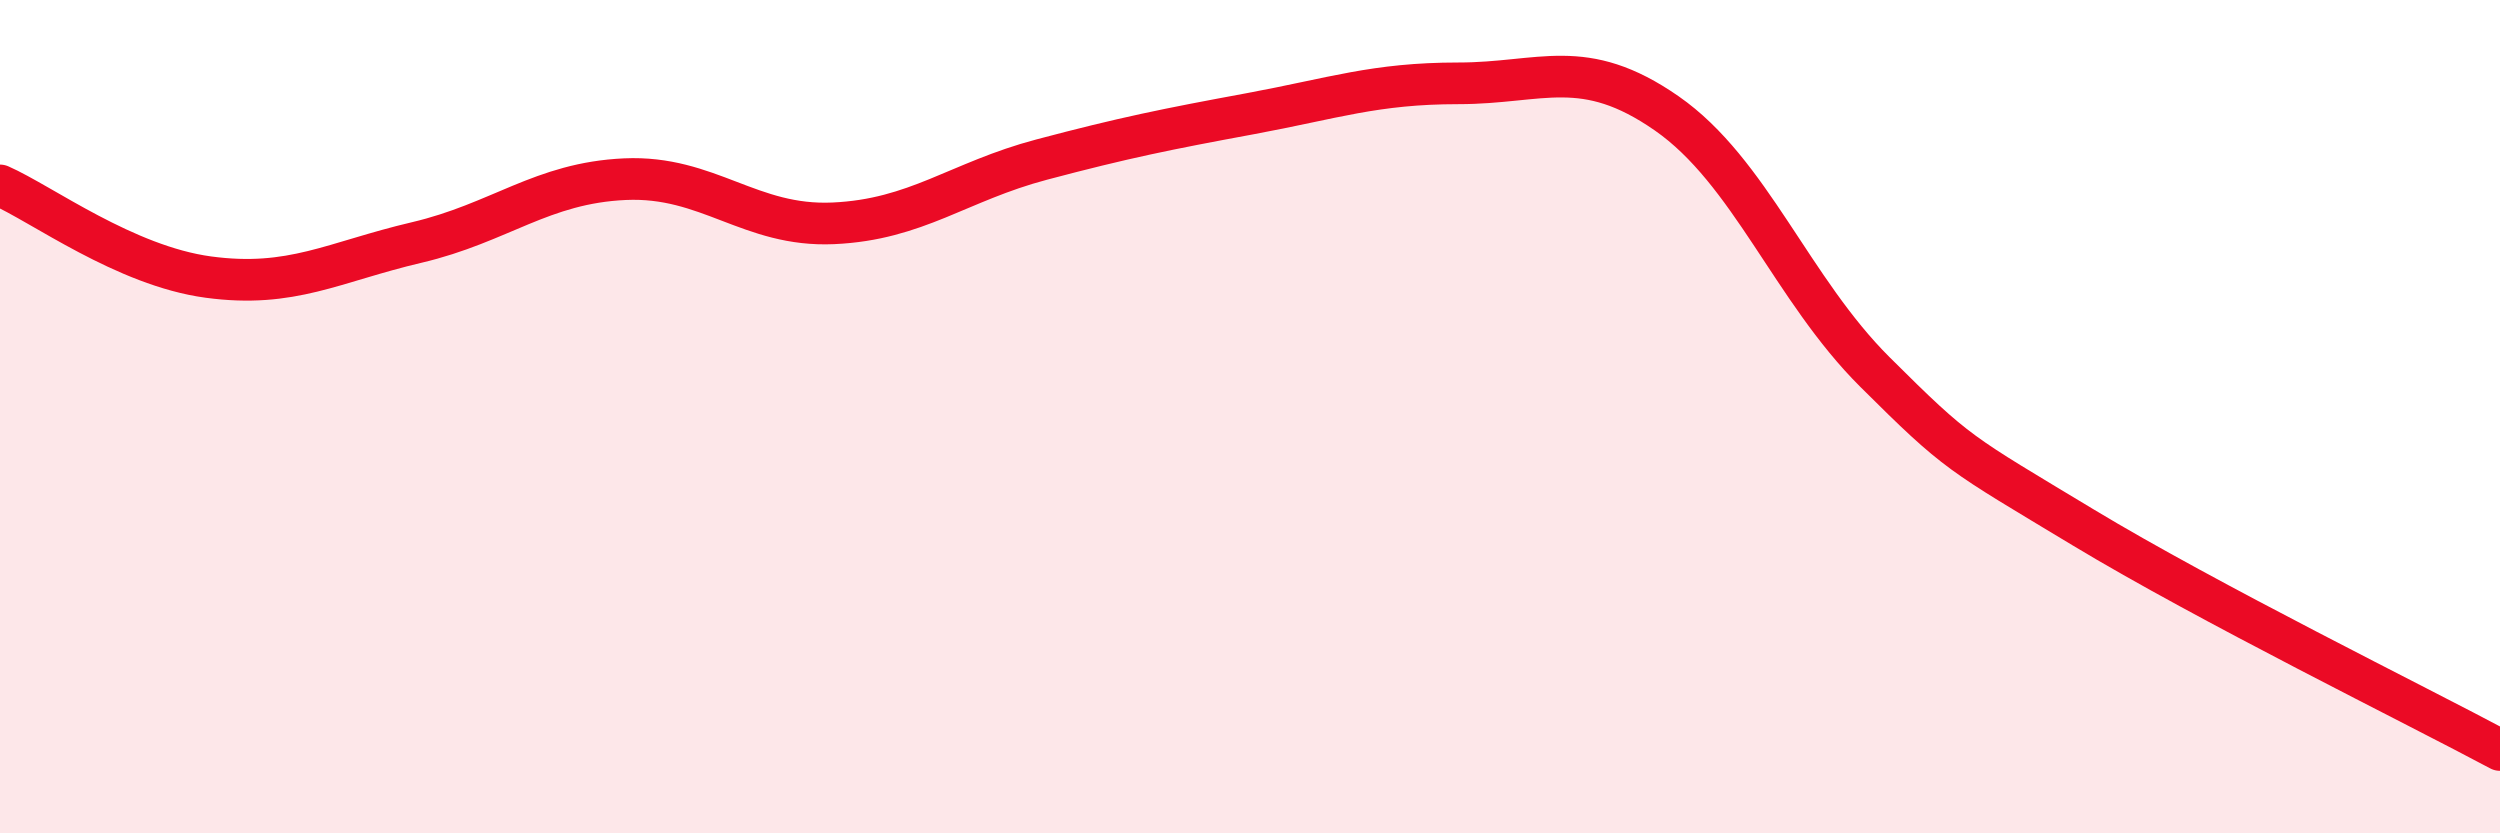
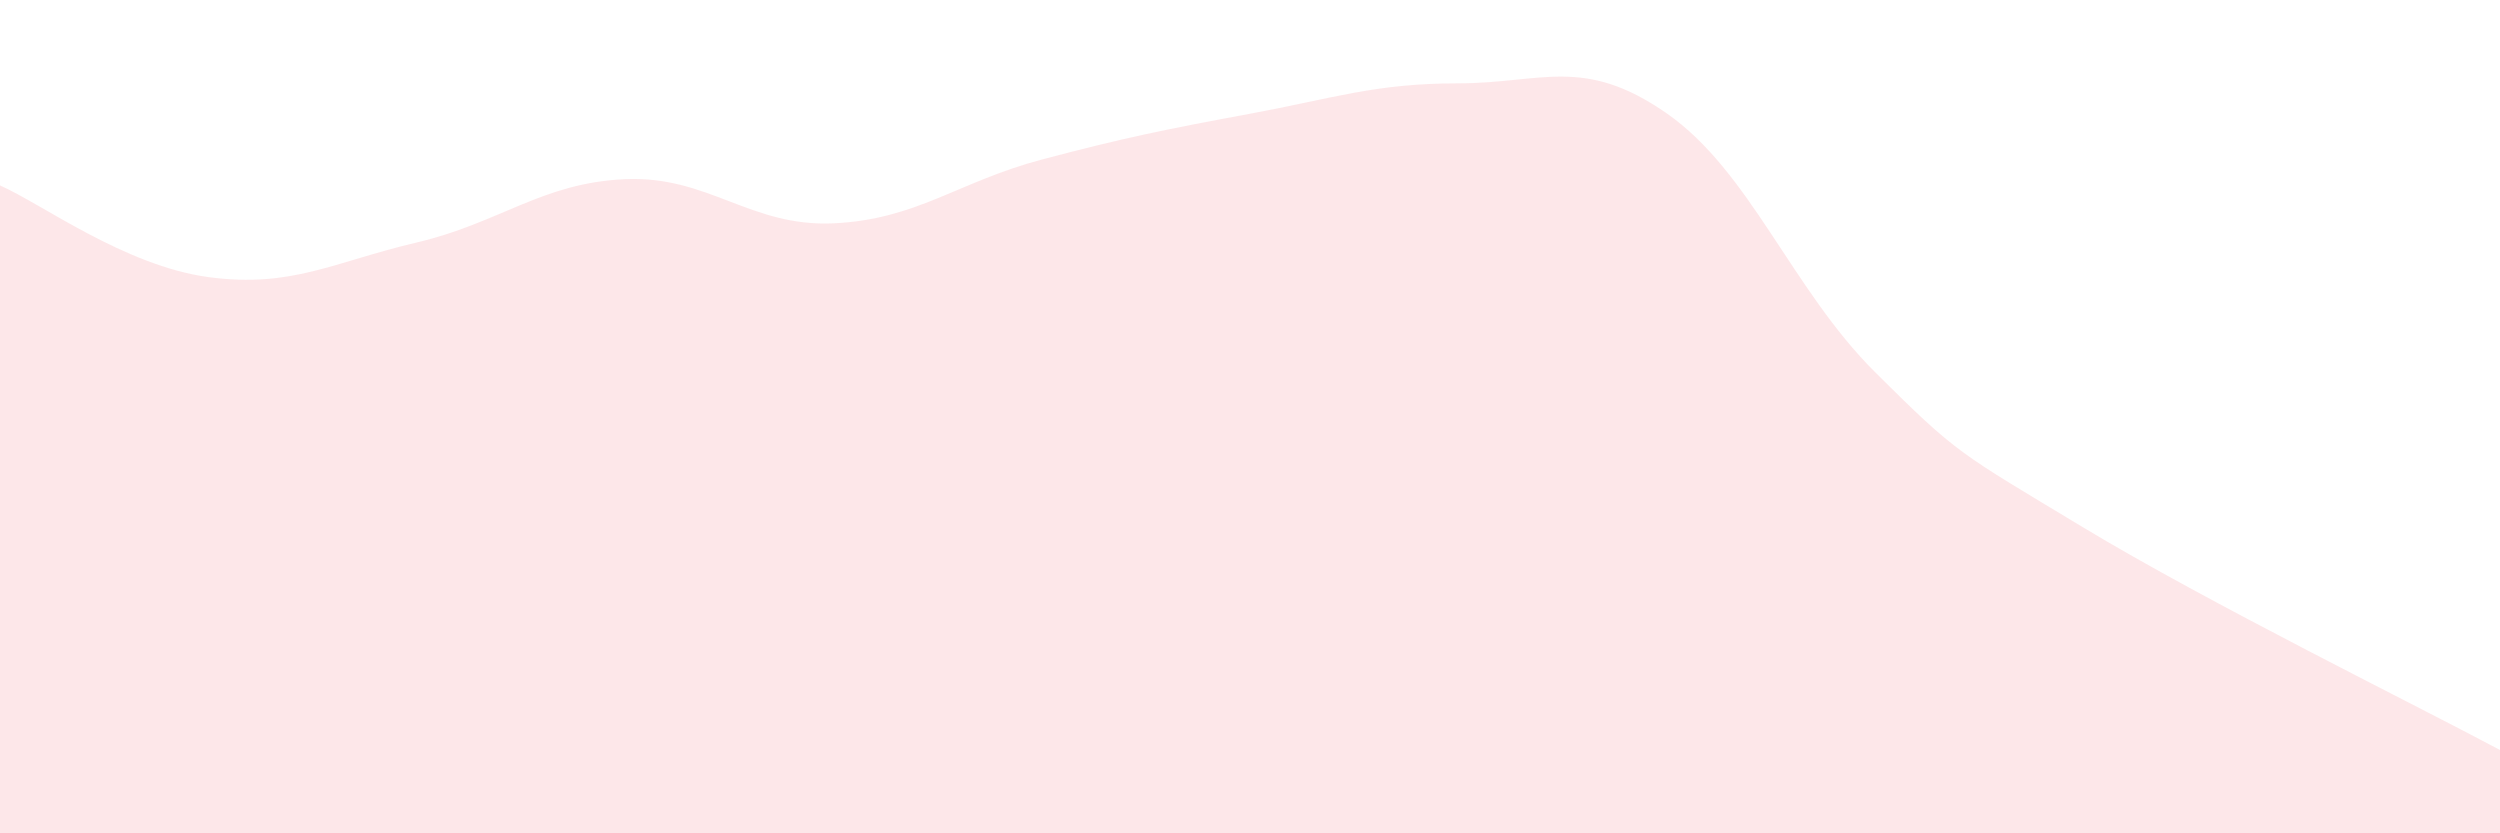
<svg xmlns="http://www.w3.org/2000/svg" width="60" height="20" viewBox="0 0 60 20">
  <path d="M 0,4.45 C 1,4.89 3,6.38 5,6.65 C 7,6.92 8,6.29 10,5.82 C 12,5.35 13,4.39 15,4.3 C 17,4.21 18,5.45 20,5.36 C 22,5.27 23,4.36 25,3.83 C 27,3.3 28,3.1 30,2.73 C 32,2.36 33,2 35,2 C 37,2 38,1.33 40,2.72 C 42,4.11 43,6.94 45,8.93 C 47,10.92 47,10.85 50,12.66 C 53,14.47 58,16.93 60,18L60 20L0 20Z" fill="#EB0A25" opacity="0.1" stroke-linecap="round" stroke-linejoin="round" />
-   <path d="M 0,4.45 C 1,4.89 3,6.38 5,6.65 C 7,6.92 8,6.29 10,5.82 C 12,5.35 13,4.39 15,4.3 C 17,4.21 18,5.45 20,5.36 C 22,5.27 23,4.36 25,3.83 C 27,3.3 28,3.1 30,2.73 C 32,2.36 33,2 35,2 C 37,2 38,1.33 40,2.72 C 42,4.11 43,6.94 45,8.93 C 47,10.92 47,10.85 50,12.66 C 53,14.47 58,16.93 60,18" stroke="#EB0A25" stroke-width="1" fill="none" stroke-linecap="round" stroke-linejoin="round" />
</svg>